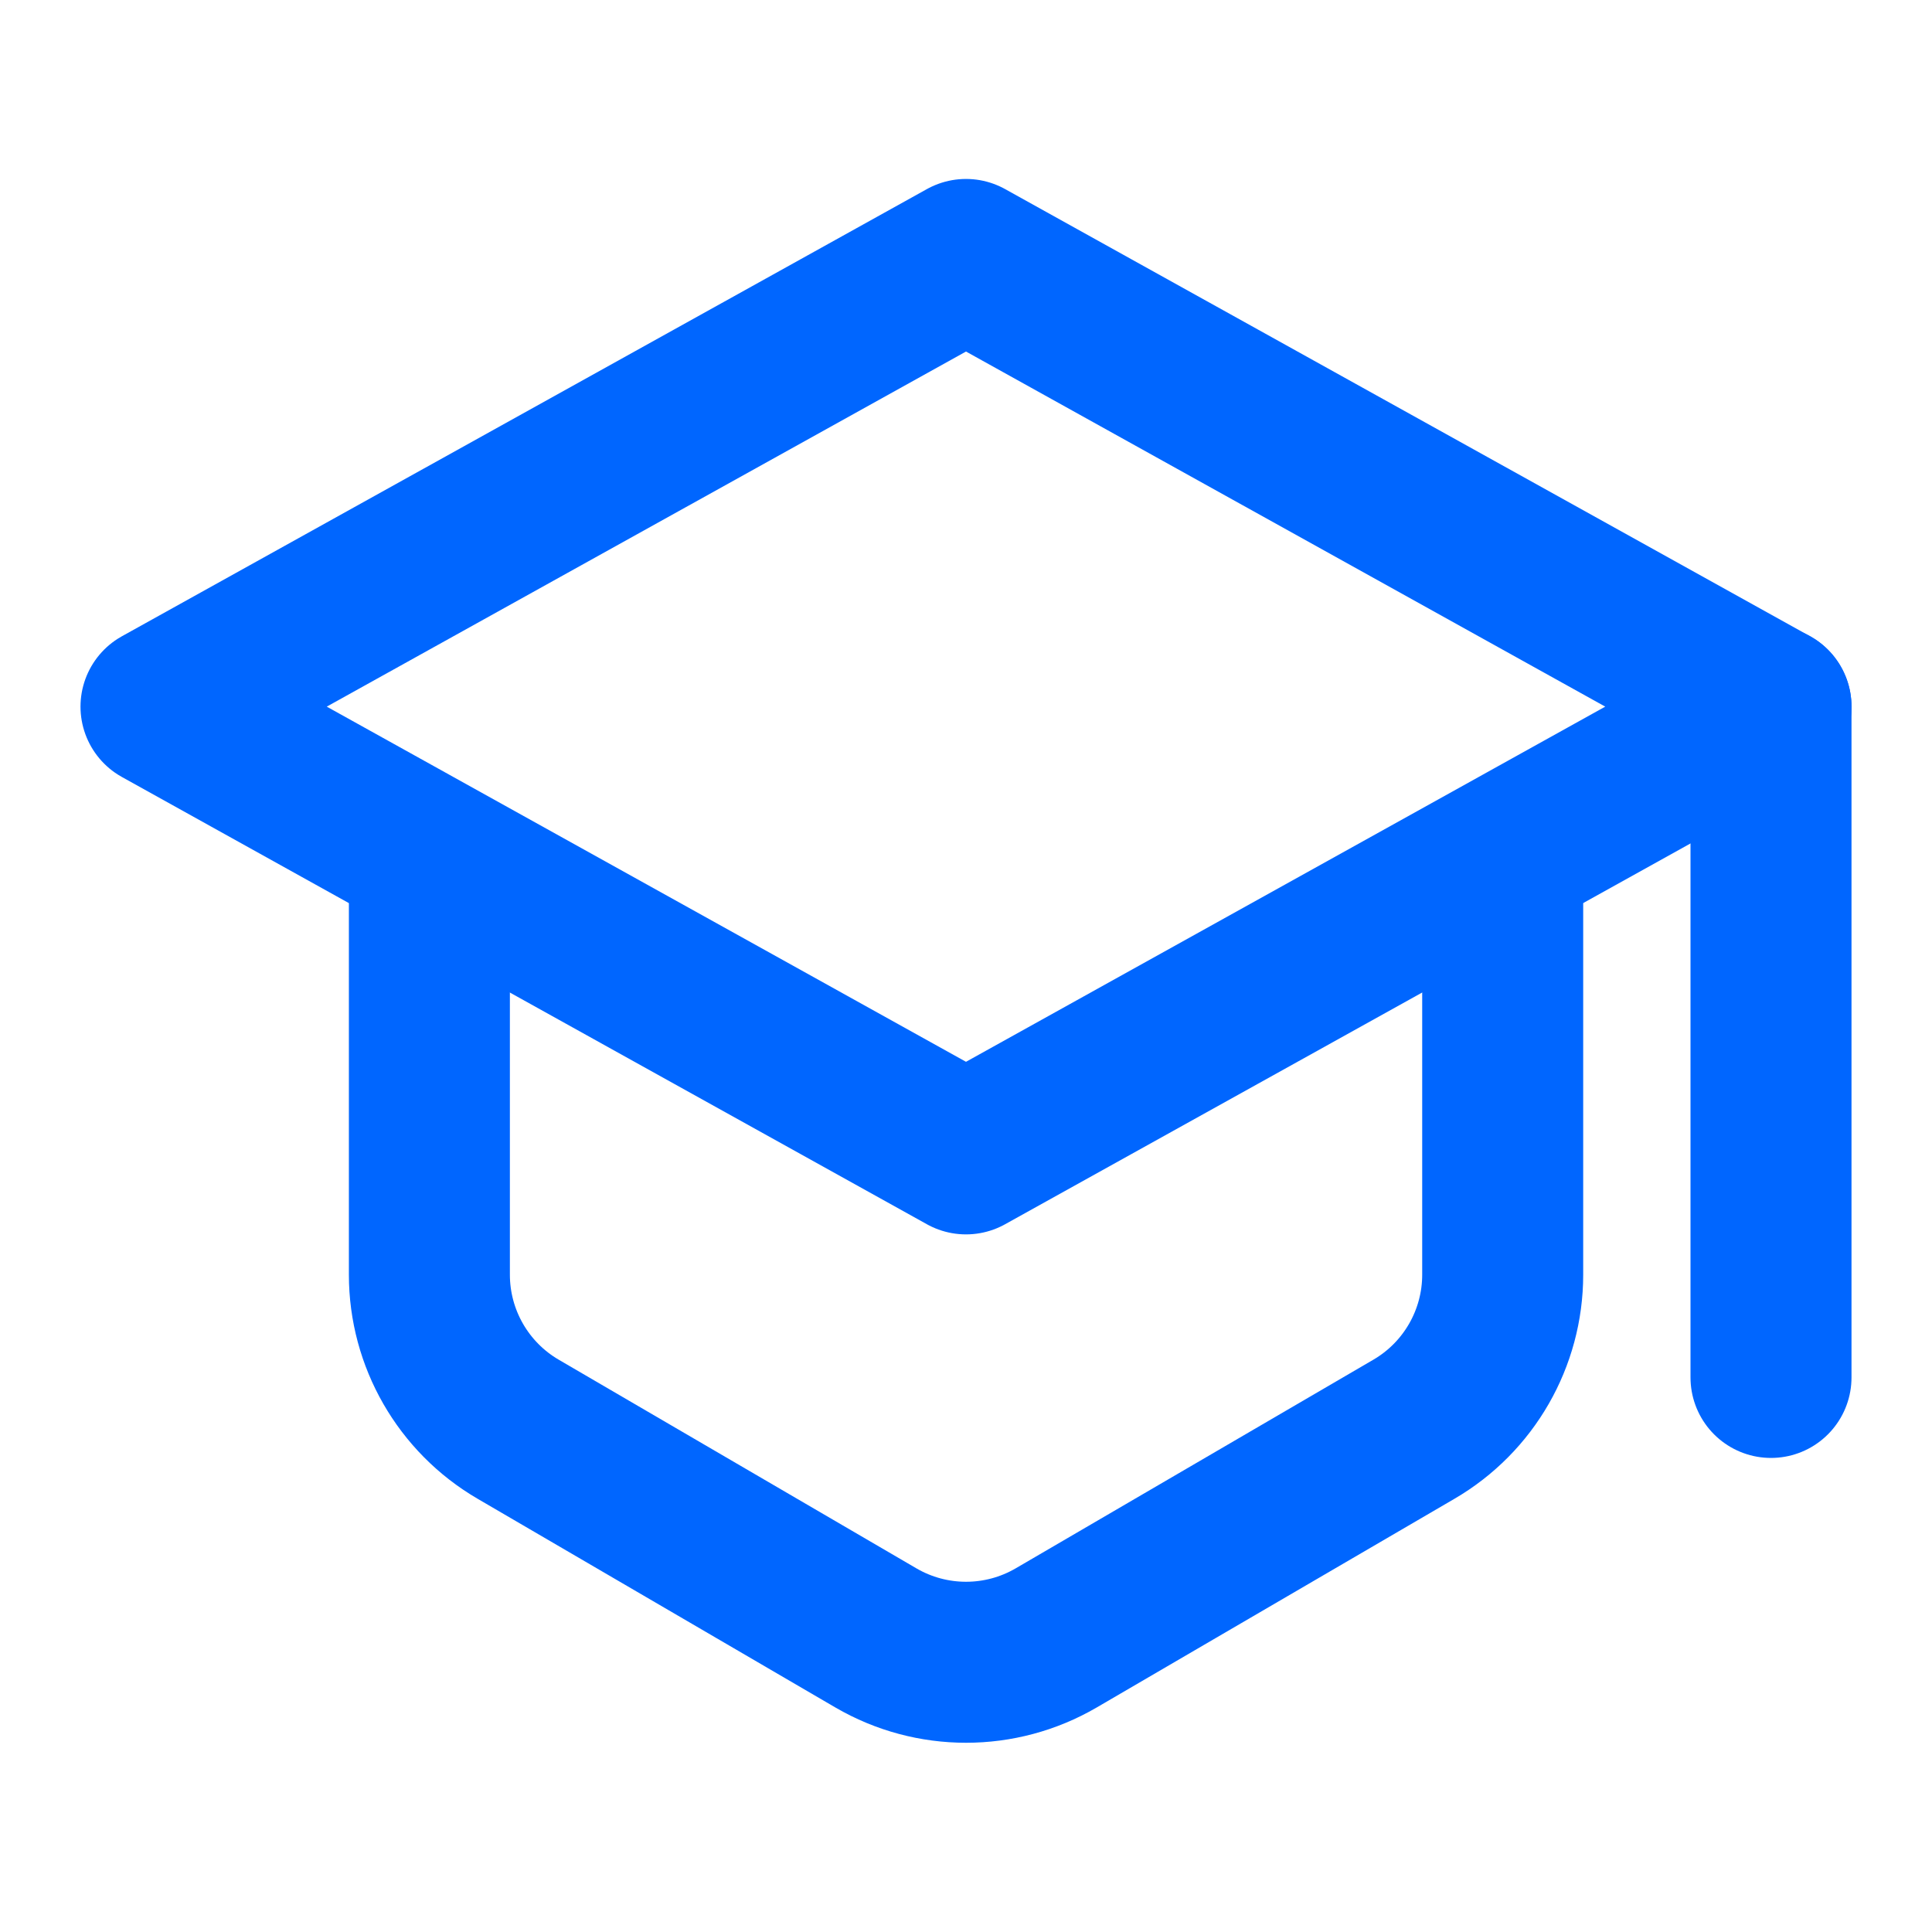
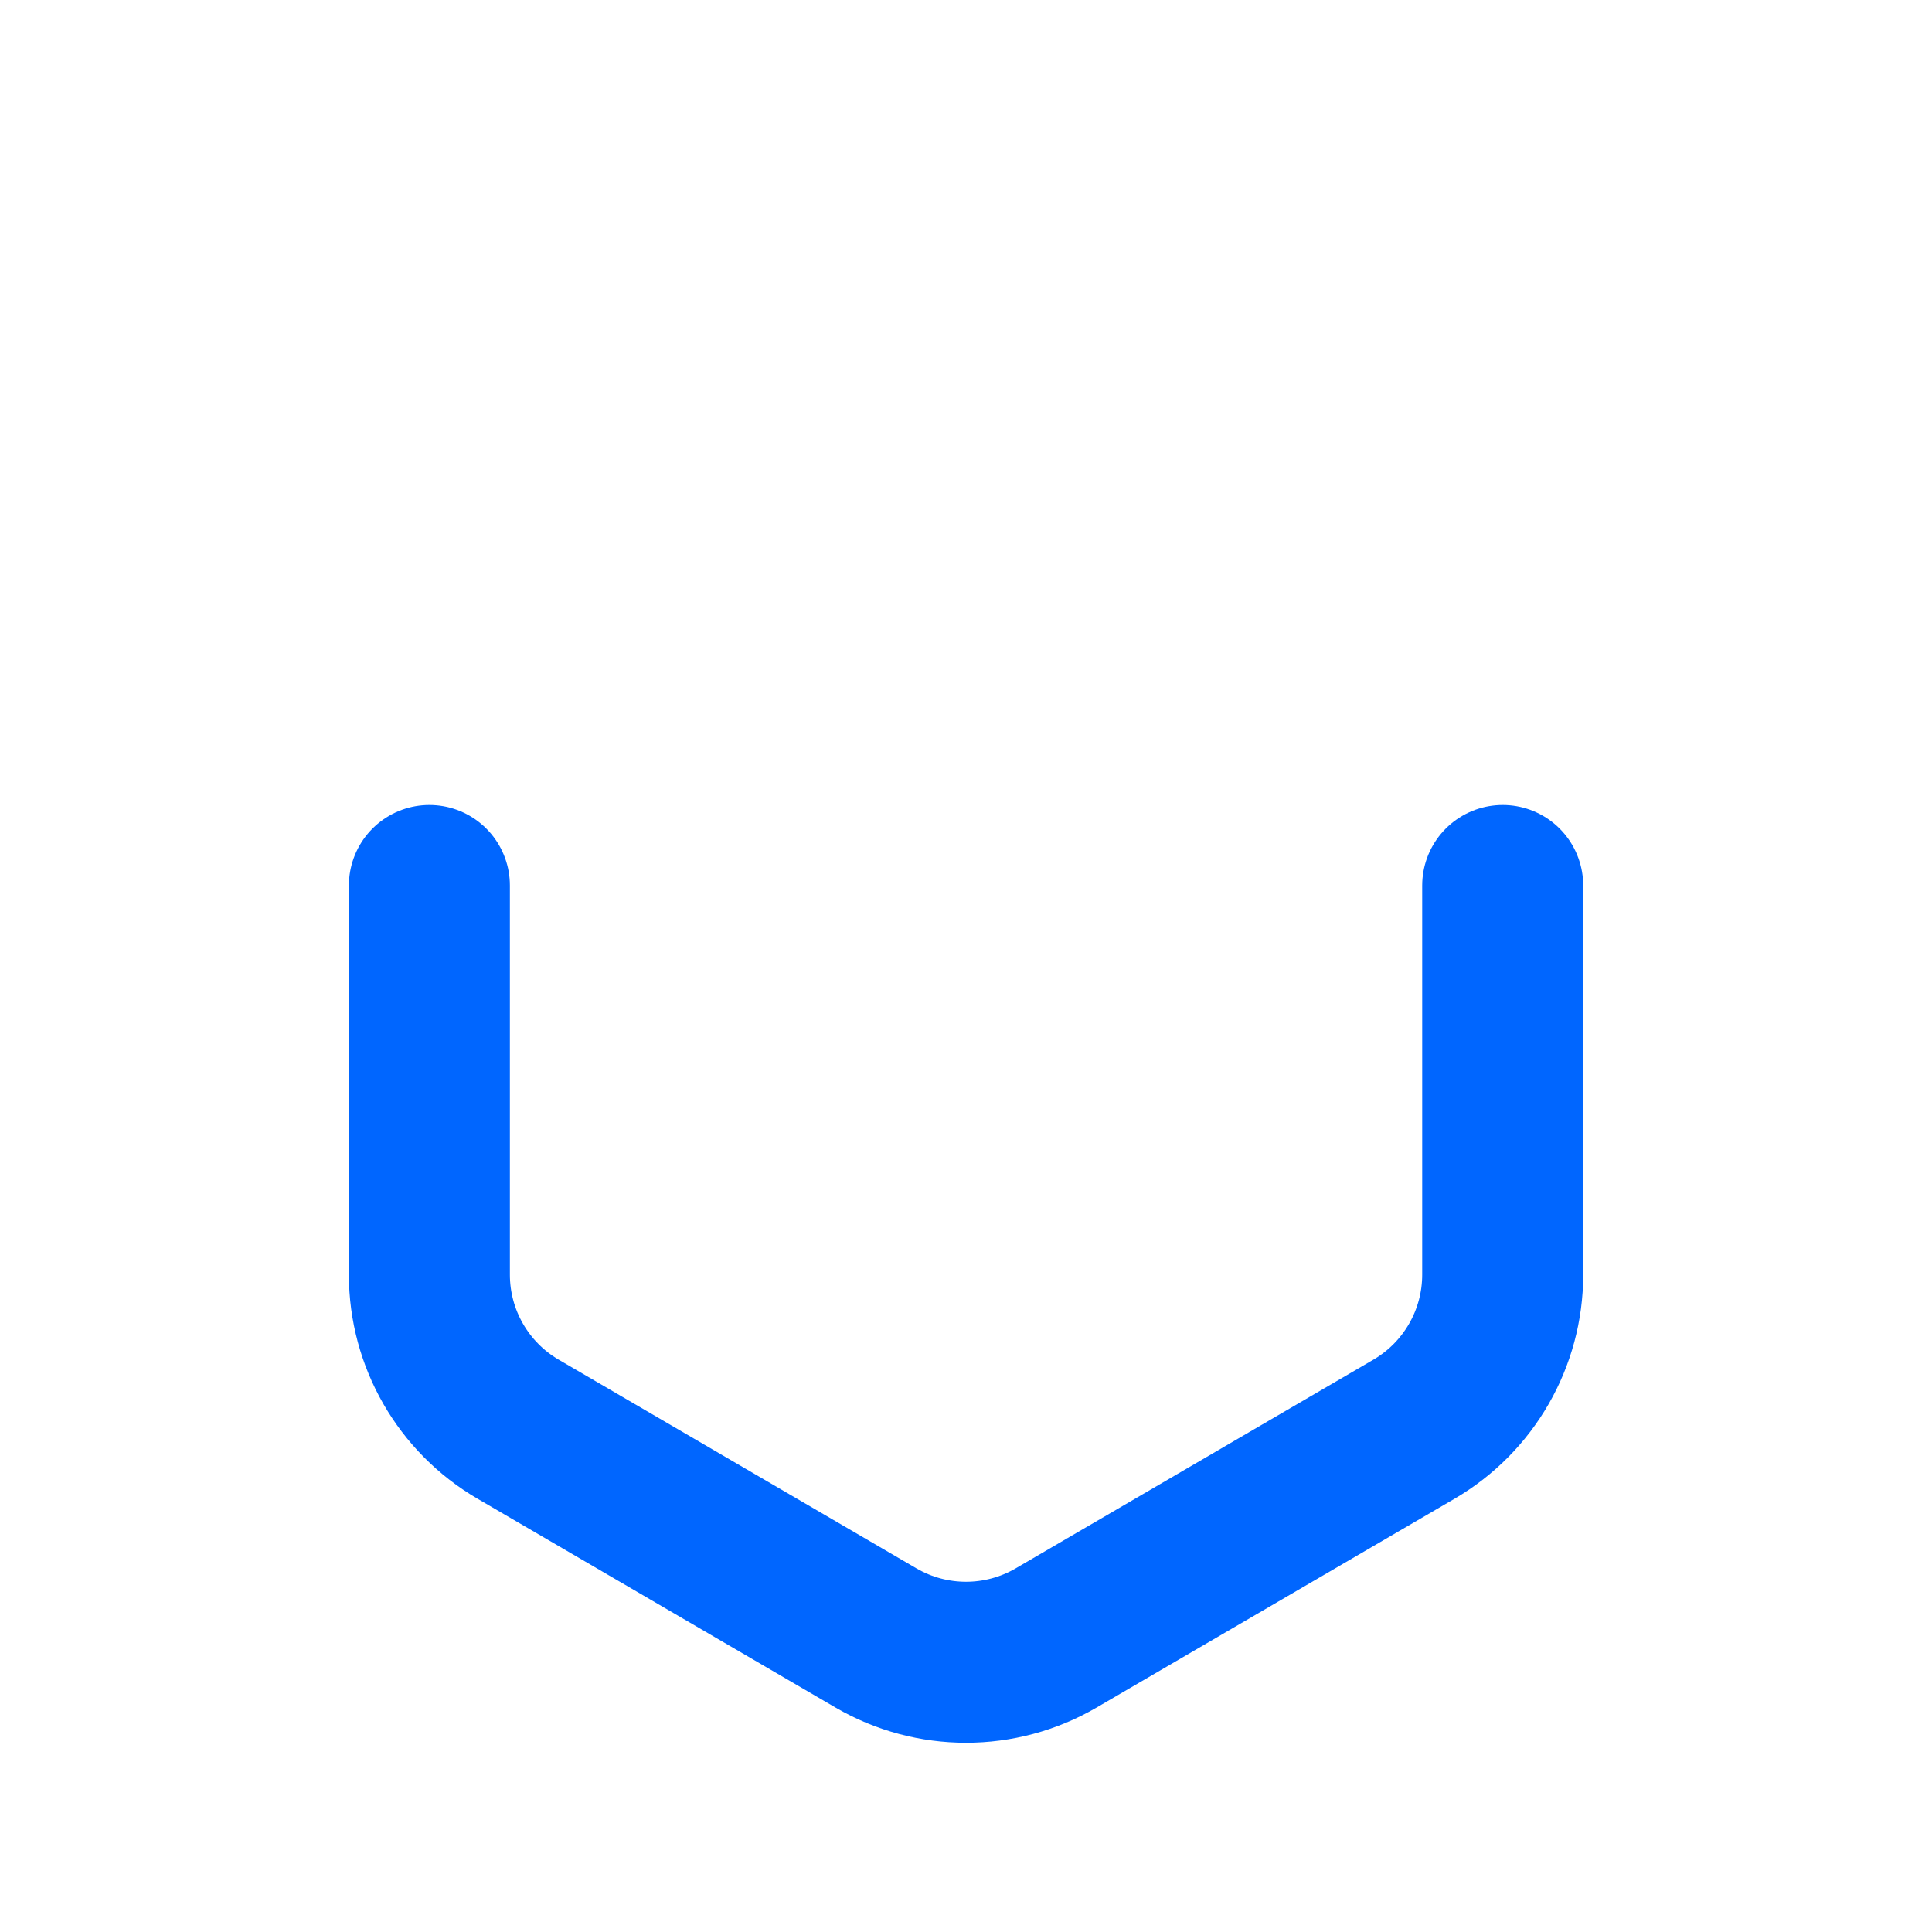
<svg xmlns="http://www.w3.org/2000/svg" width="24" height="24" viewBox="0 0 24 24" fill="none">
  <g id="fi:education">
-     <path id="Vector 33" d="M2 8.778L12 3.223L22 8.778L12 14.334L2 8.778Z" stroke="#0066FF" stroke-width="2" stroke-linecap="round" stroke-linejoin="round" />
    <path id="Vector 34" d="M5.334 11V15.835C5.334 16.625 5.754 17.356 6.436 17.754L10.881 20.347C11.573 20.75 12.428 20.75 13.12 20.347L17.565 17.754C18.247 17.356 18.667 16.625 18.667 15.835V11" stroke="#0066FF" stroke-width="2" stroke-linecap="round" stroke-linejoin="round" />
-     <path id="Vector 35" d="M22 8.777V17.111" stroke="#0066FF" stroke-width="2" stroke-linecap="round" stroke-linejoin="round" />
  </g>
</svg>